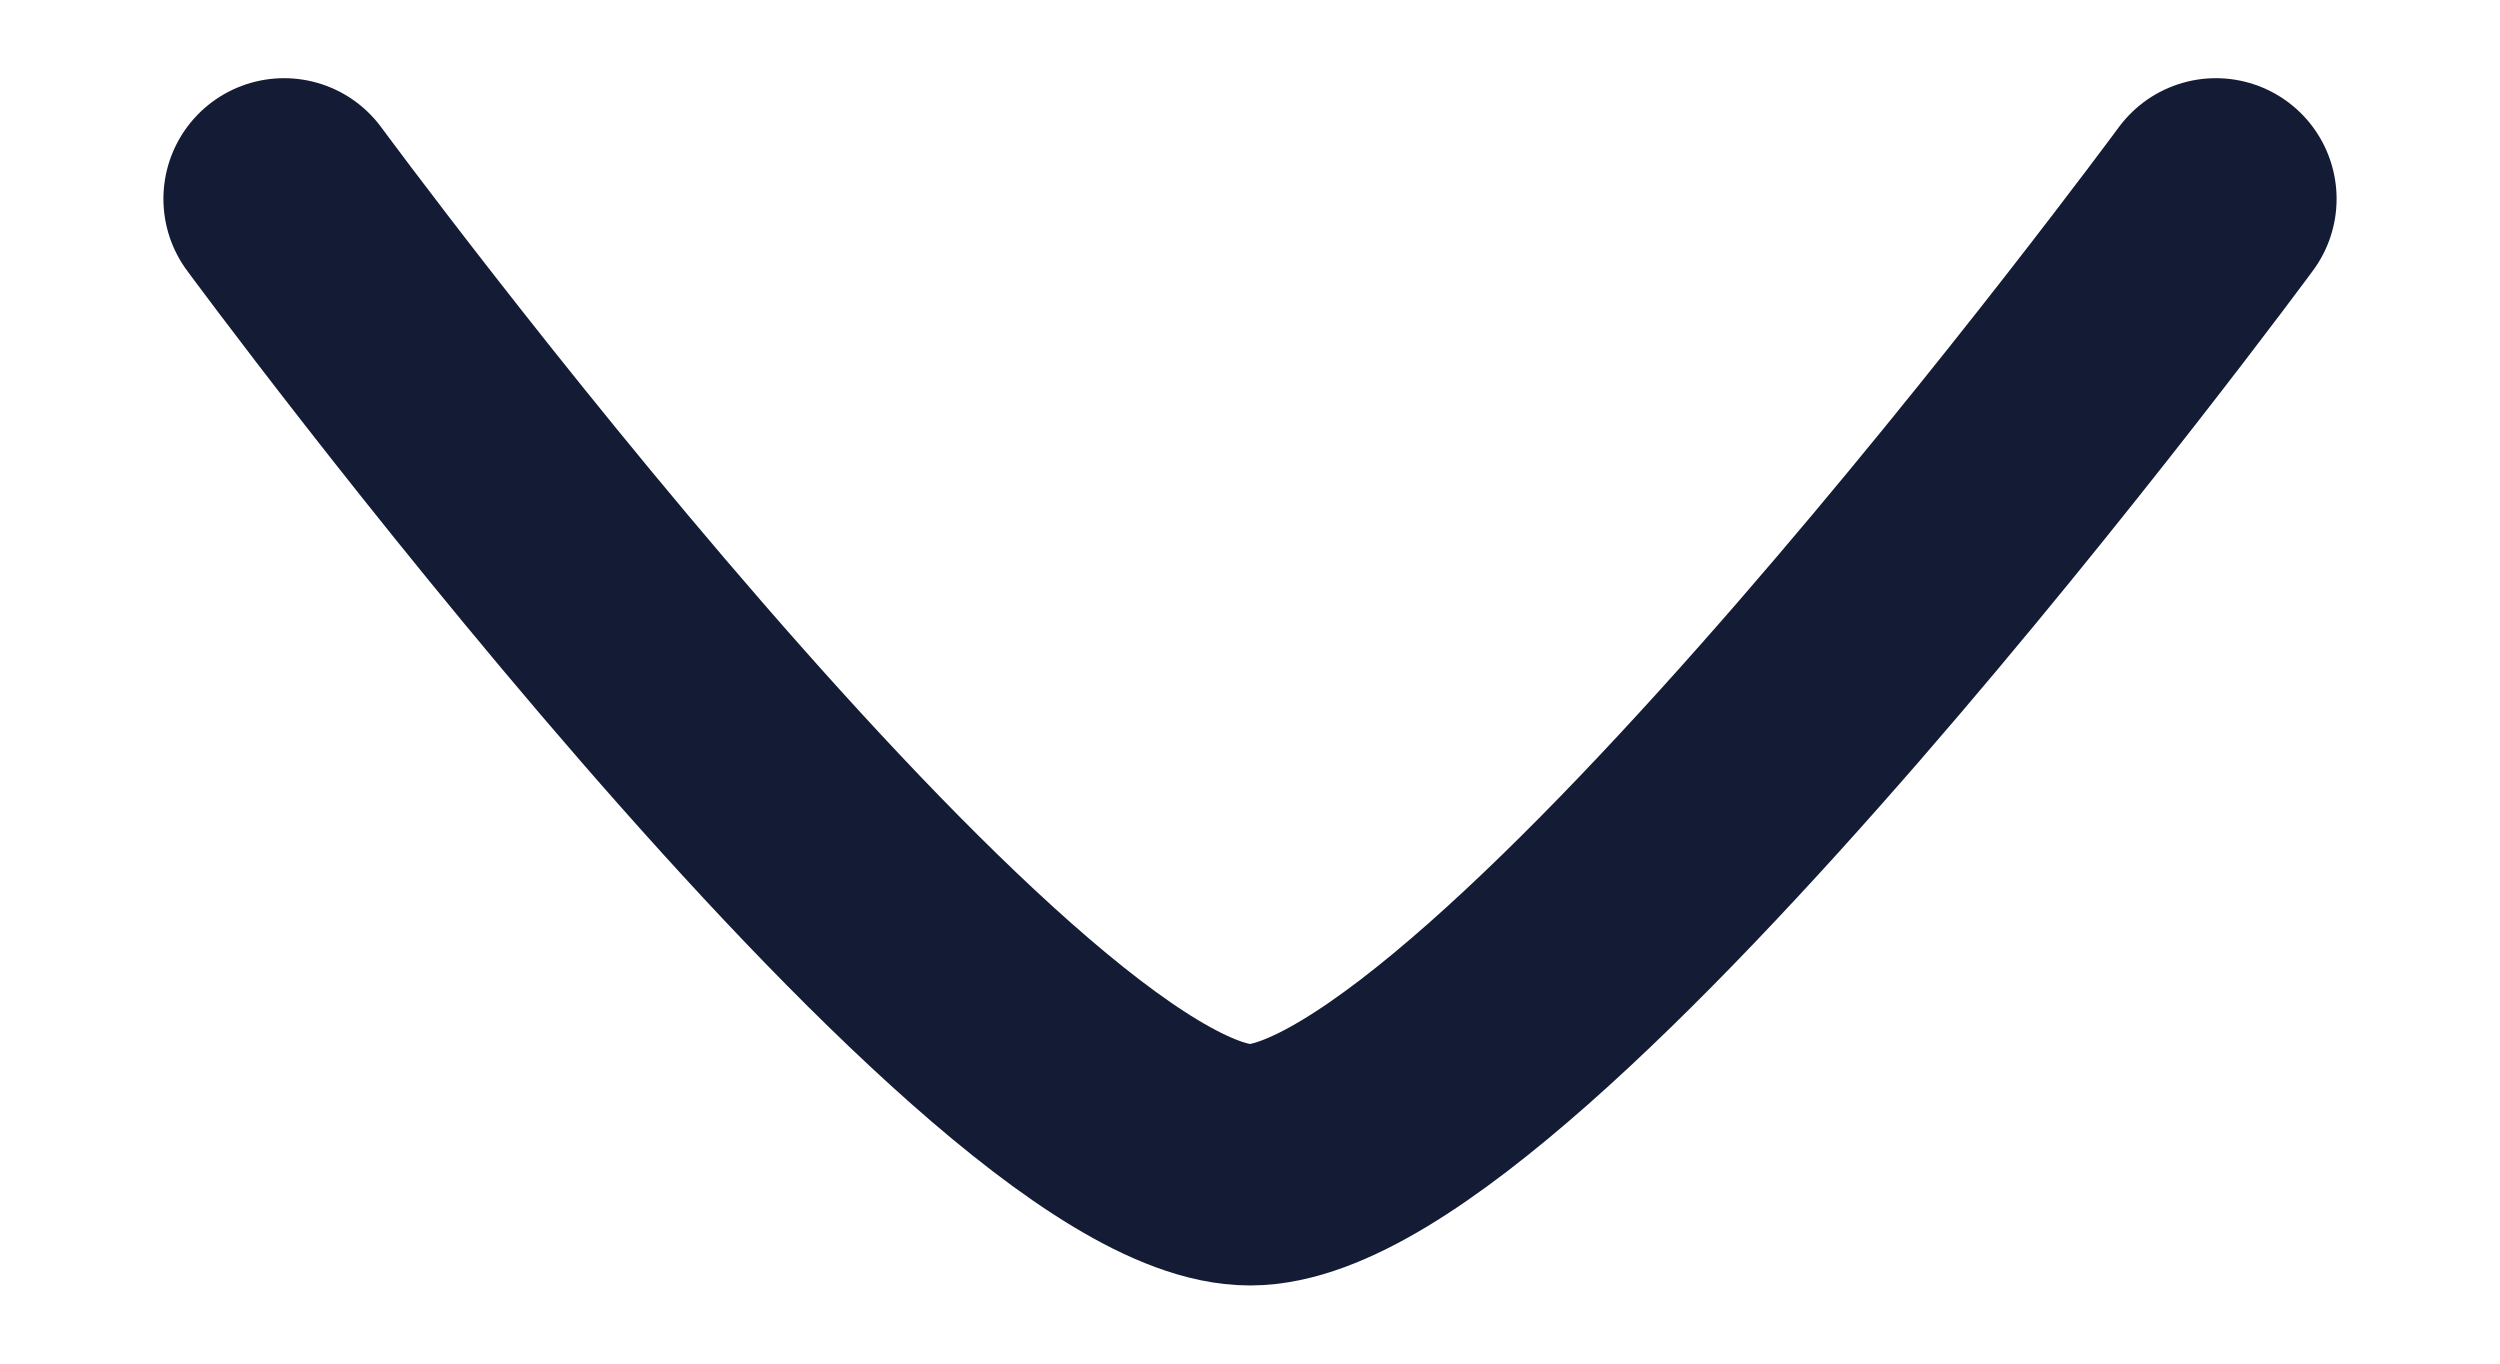
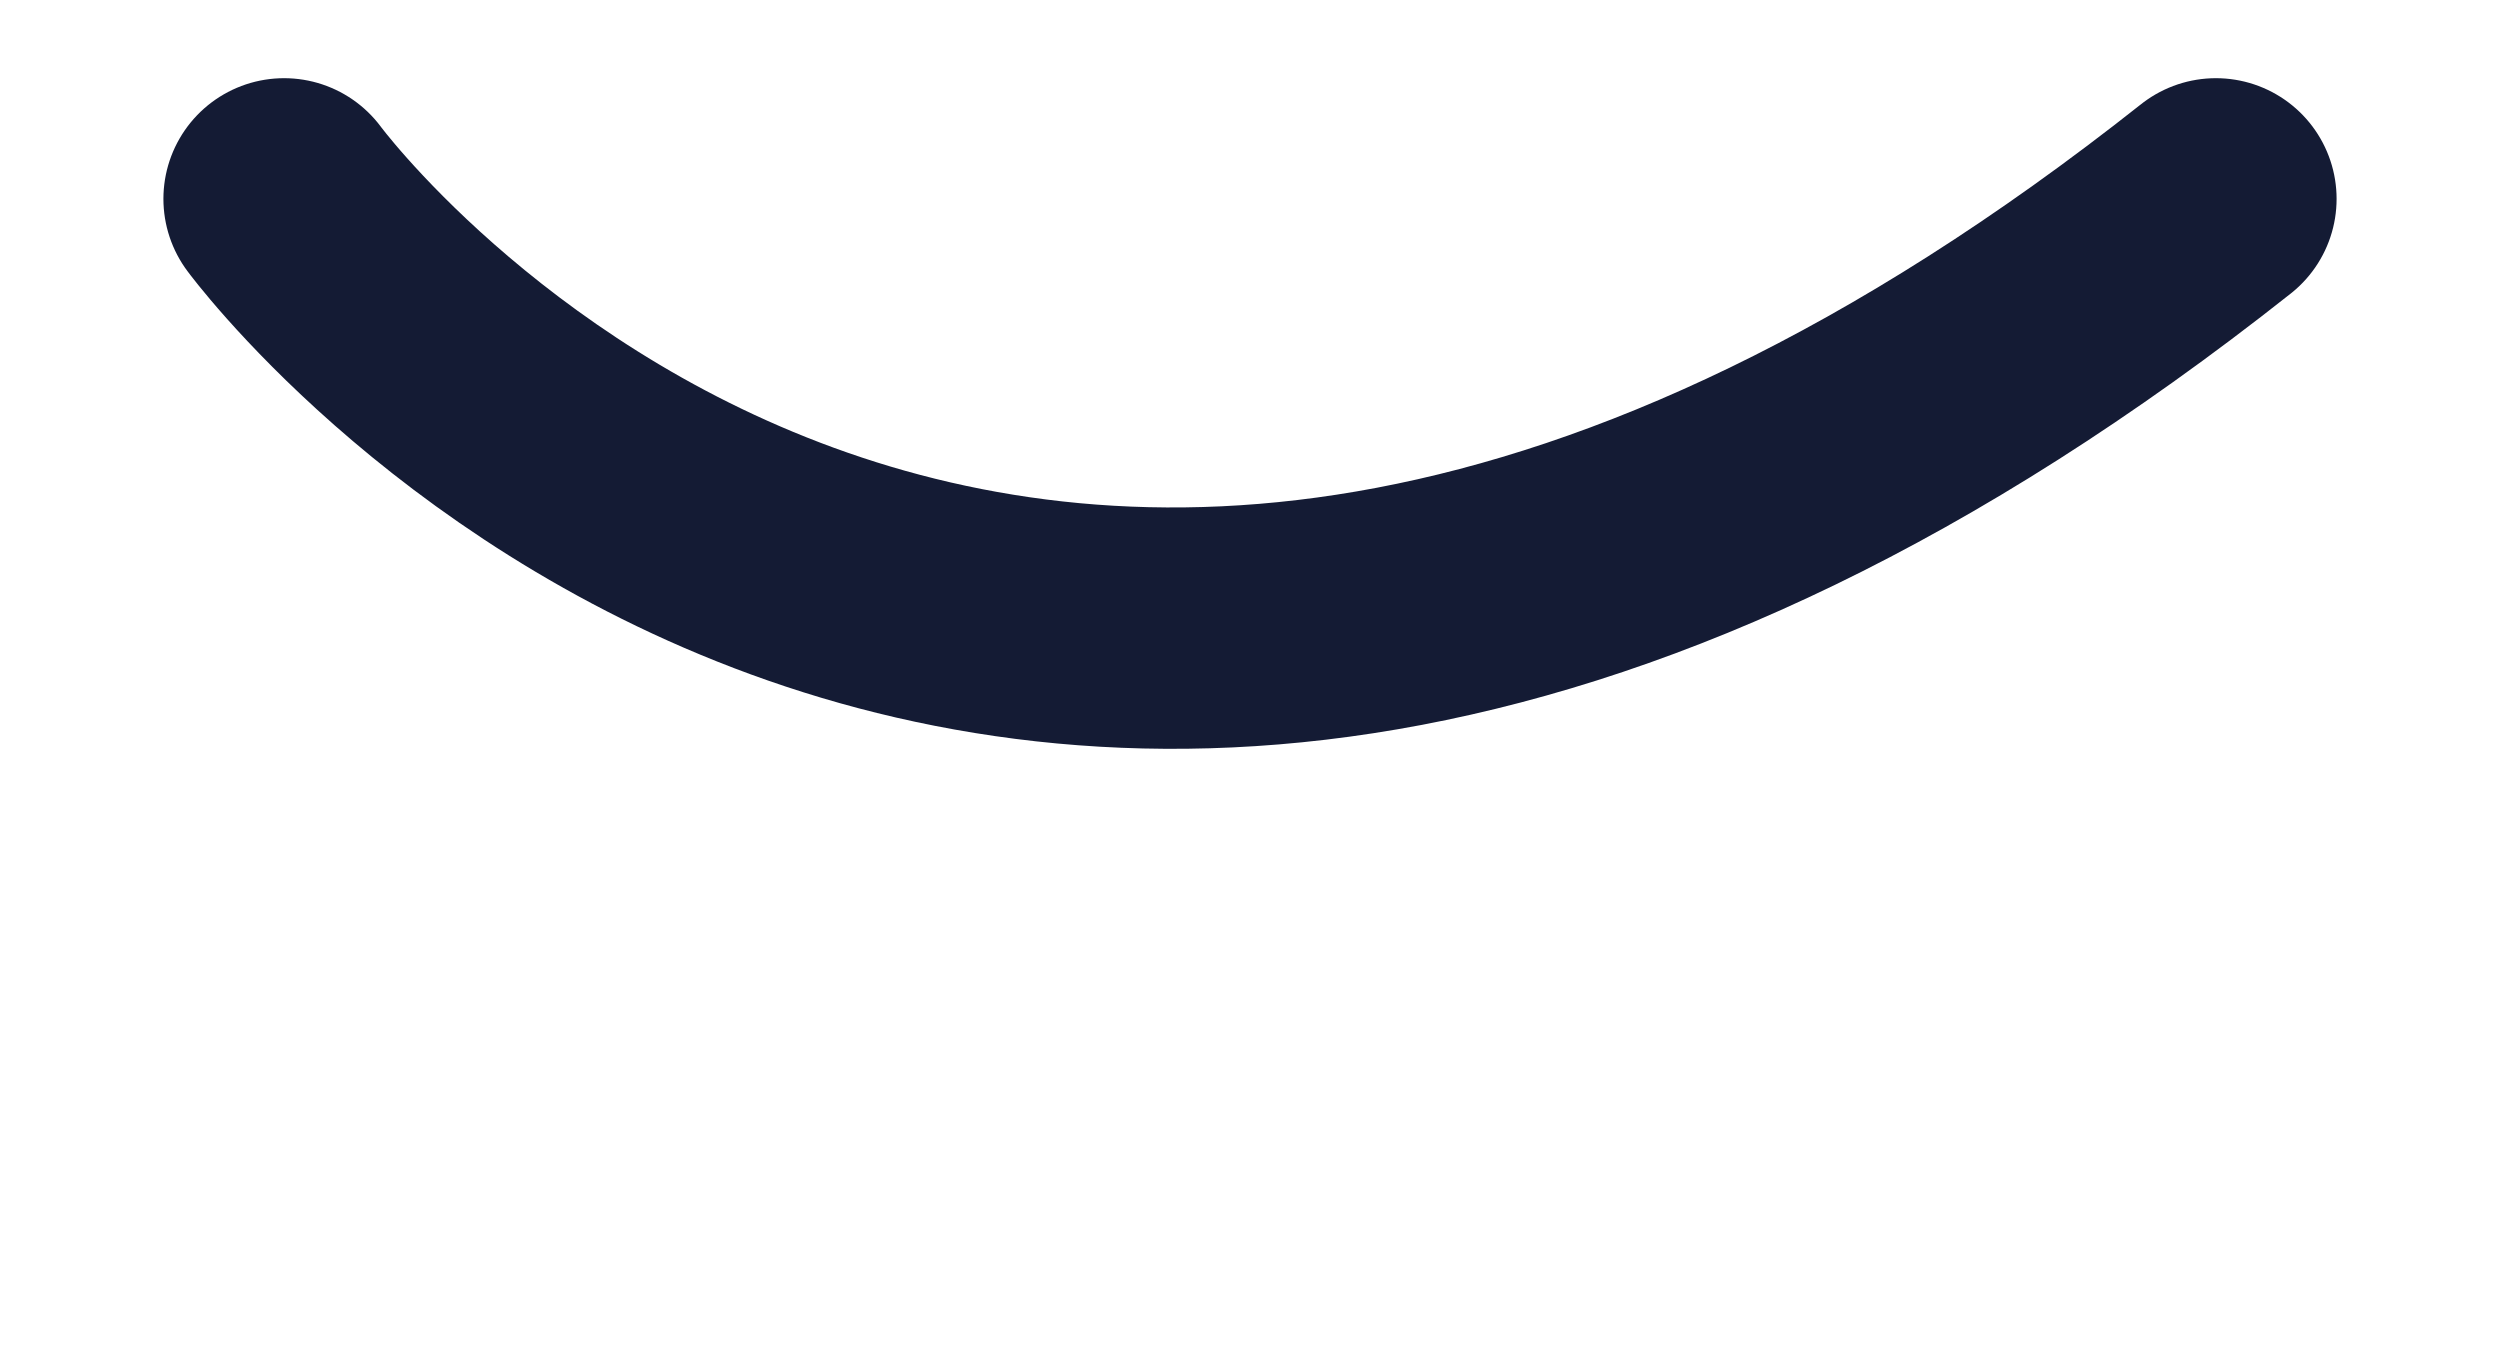
<svg xmlns="http://www.w3.org/2000/svg" width="11" height="6" viewBox="0 0 11 6" fill="none">
-   <path d="M9.75 0.875C9.75 0.875 6.62 5.125 5.5 5.125C4.38 5.125 1.25 0.875 1.25 0.875" stroke="#141B34" stroke-width="1.062" stroke-linecap="round" stroke-linejoin="round" />
+   <path d="M9.75 0.875C4.38 5.125 1.25 0.875 1.25 0.875" stroke="#141B34" stroke-width="1.062" stroke-linecap="round" stroke-linejoin="round" />
</svg>